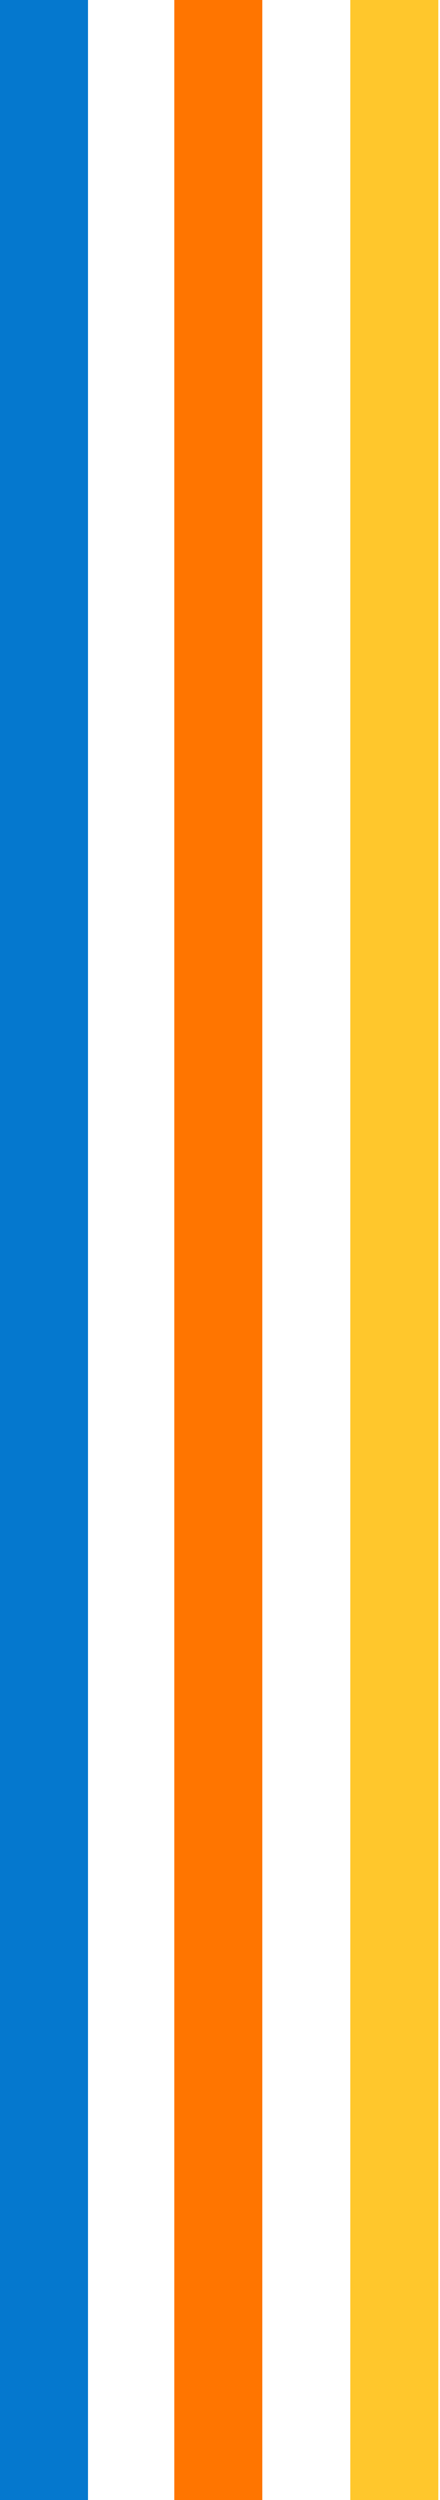
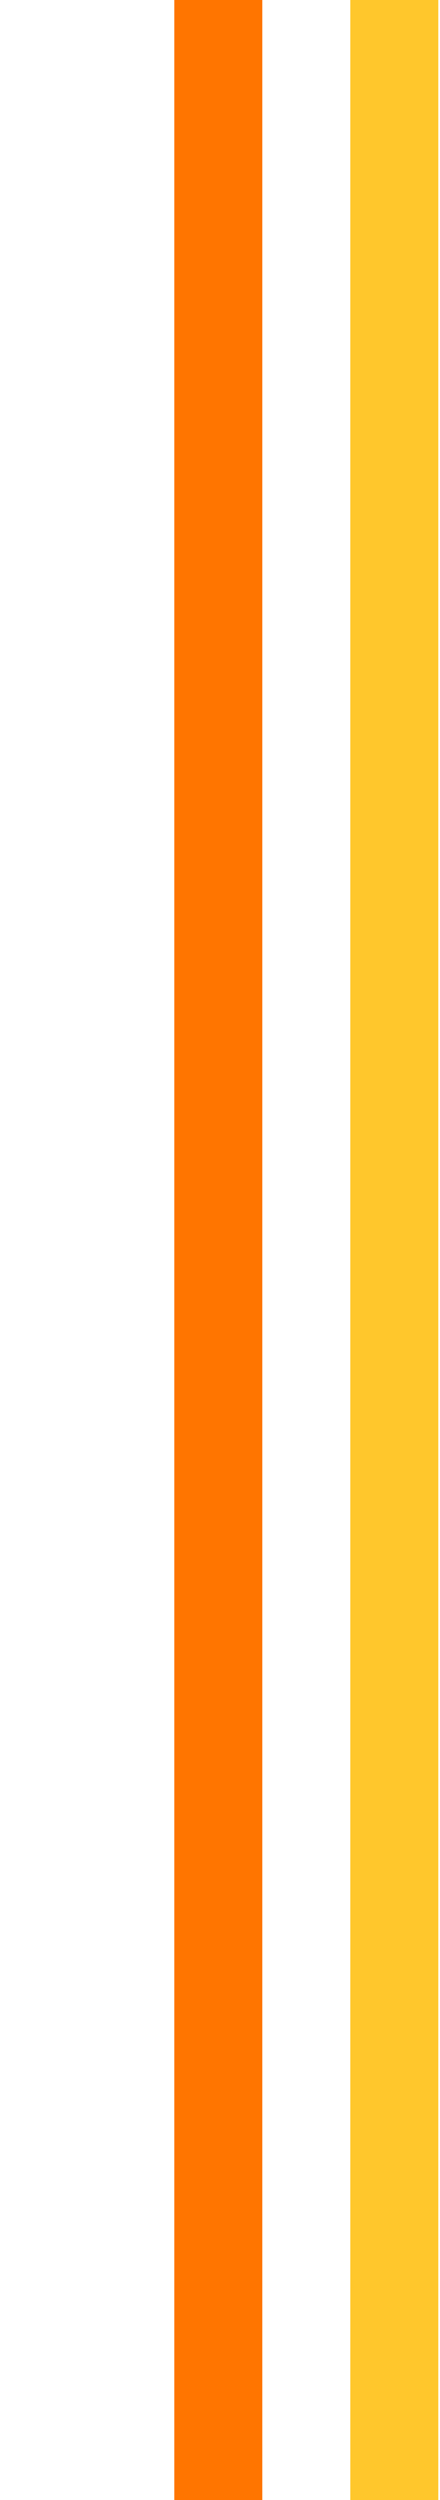
<svg xmlns="http://www.w3.org/2000/svg" width="130" height="738" viewBox="0 0 130 738" fill="none">
-   <path d="M13 739.333C13 409.333 13 224 13 0" stroke="#0578CE" stroke-width="26" />
  <path d="M64.5 739.333C64.5 409.333 64.5 224 64.5 0" stroke="#FF7500" stroke-width="26" />
  <path d="M116.5 739.333C116.5 409.333 116.5 224 116.5 0" stroke="#FFC72C" stroke-width="26" />
</svg>